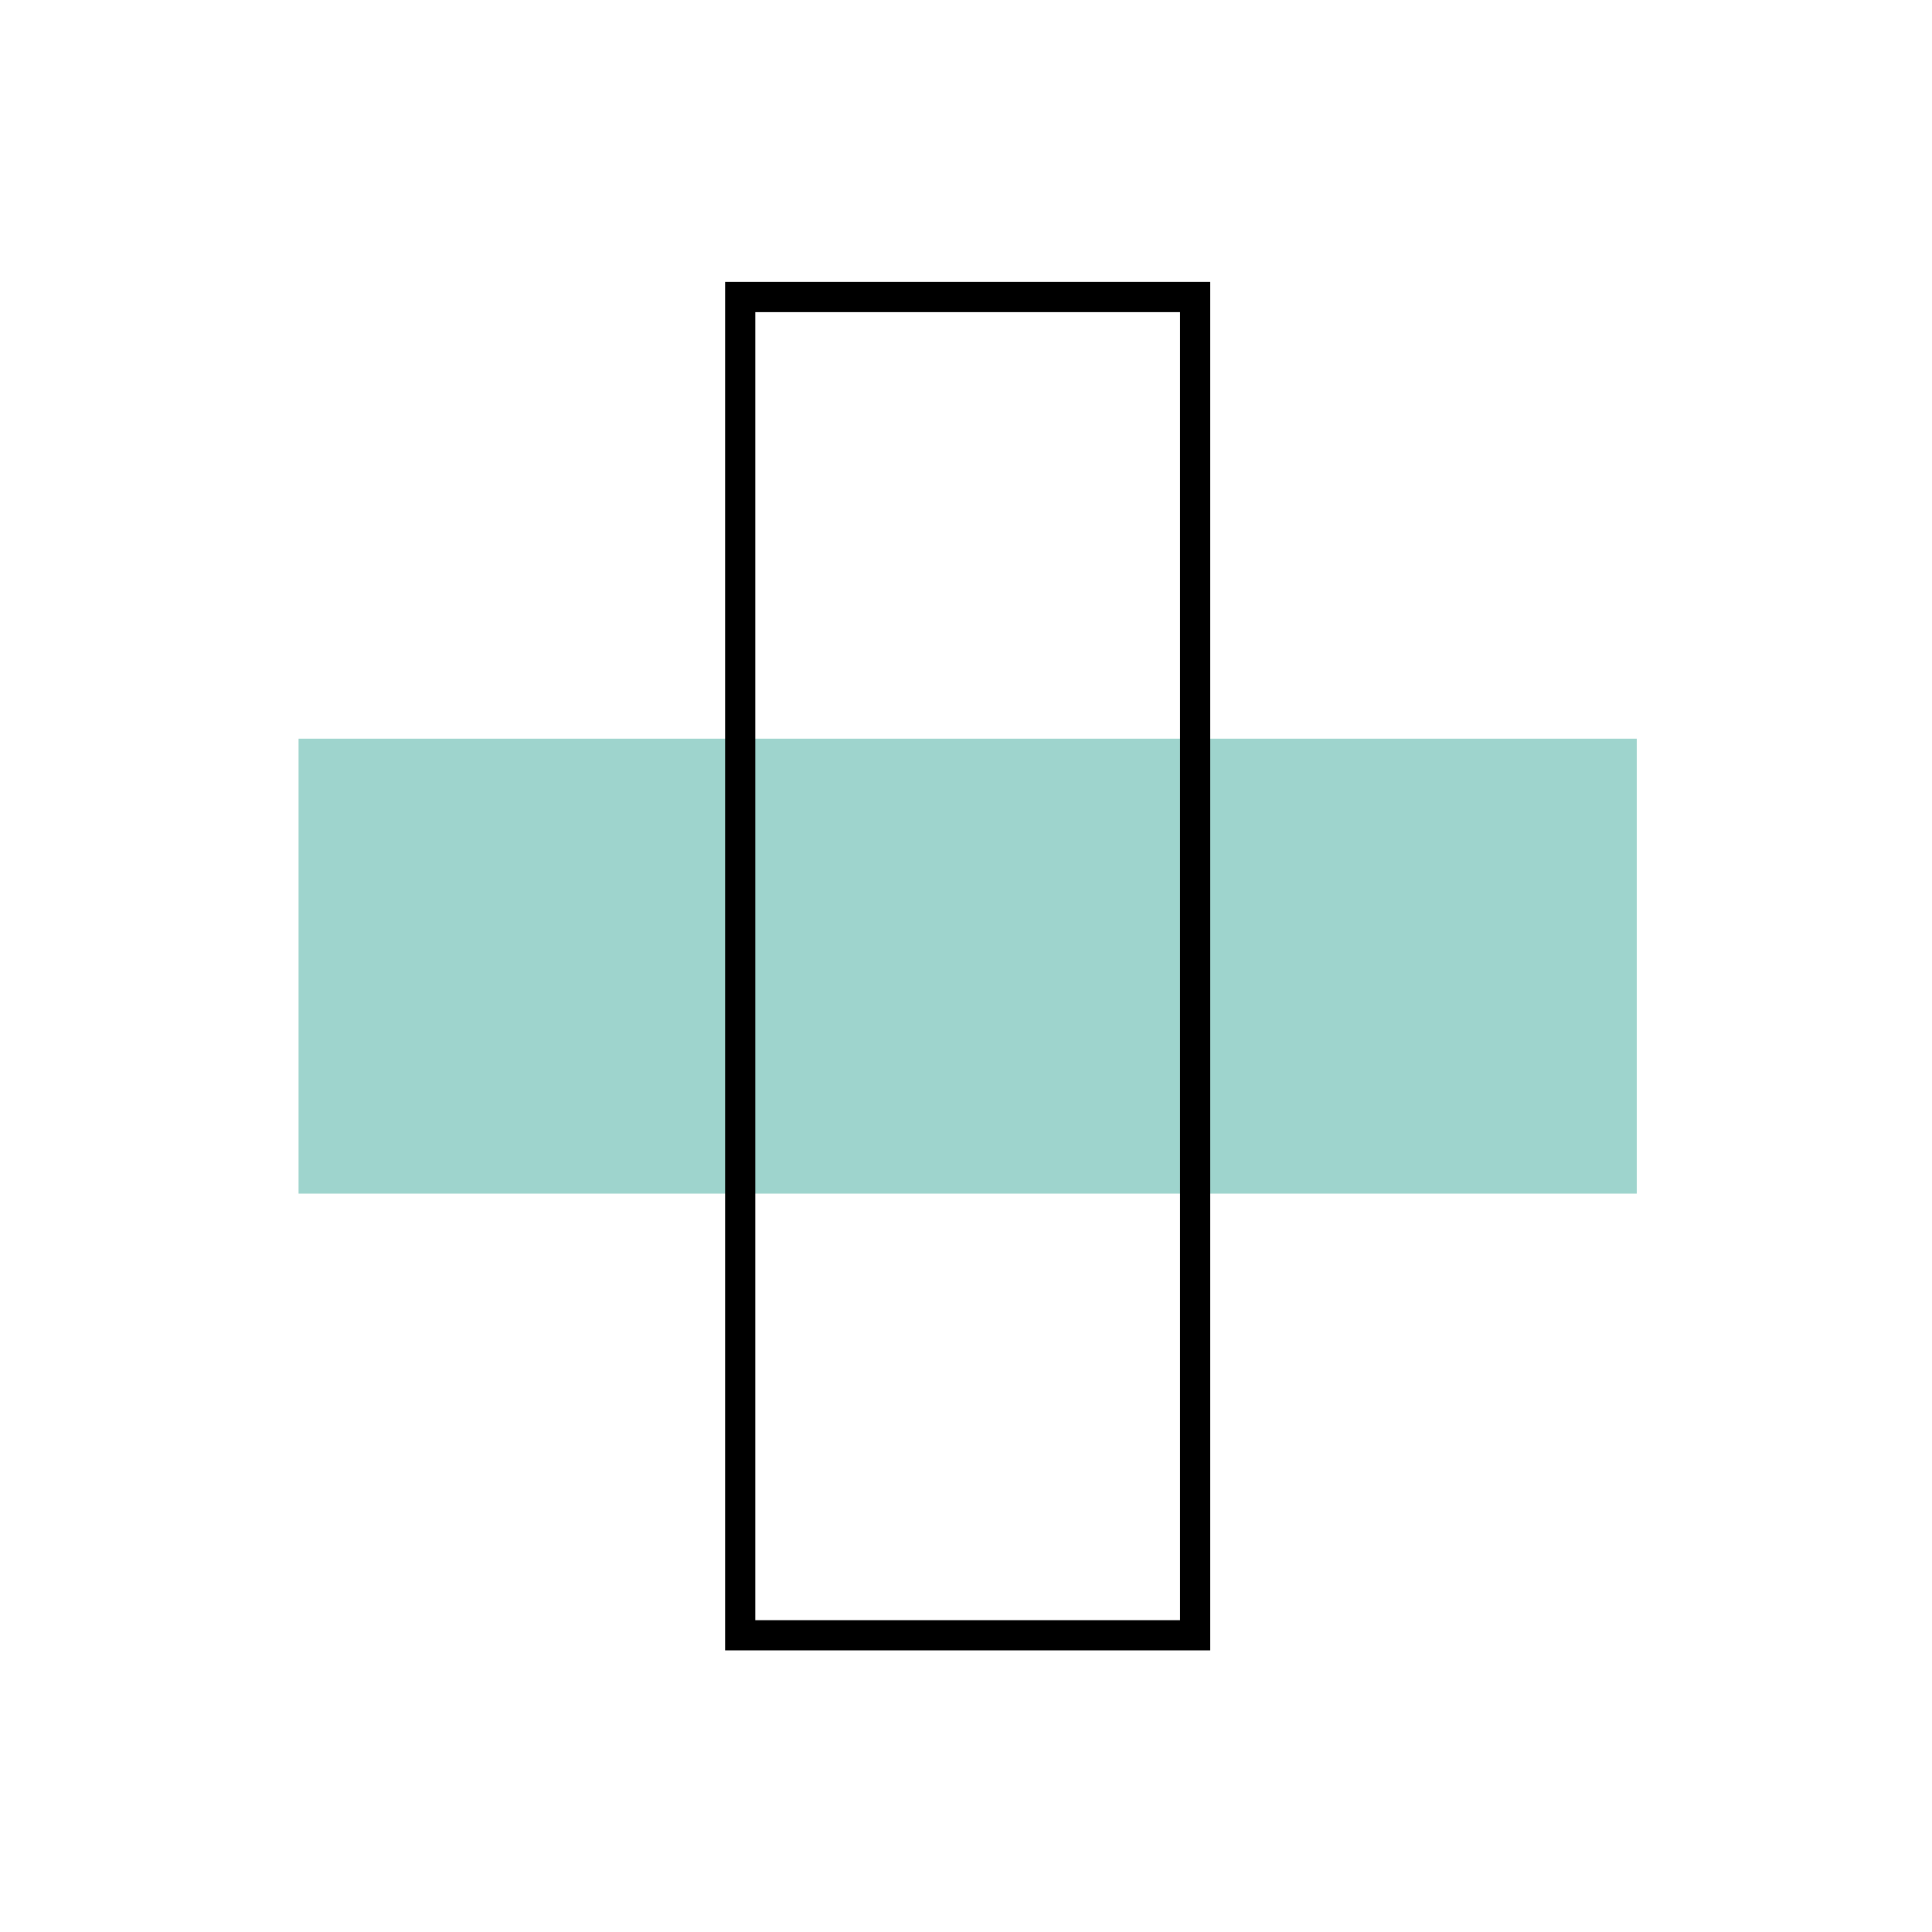
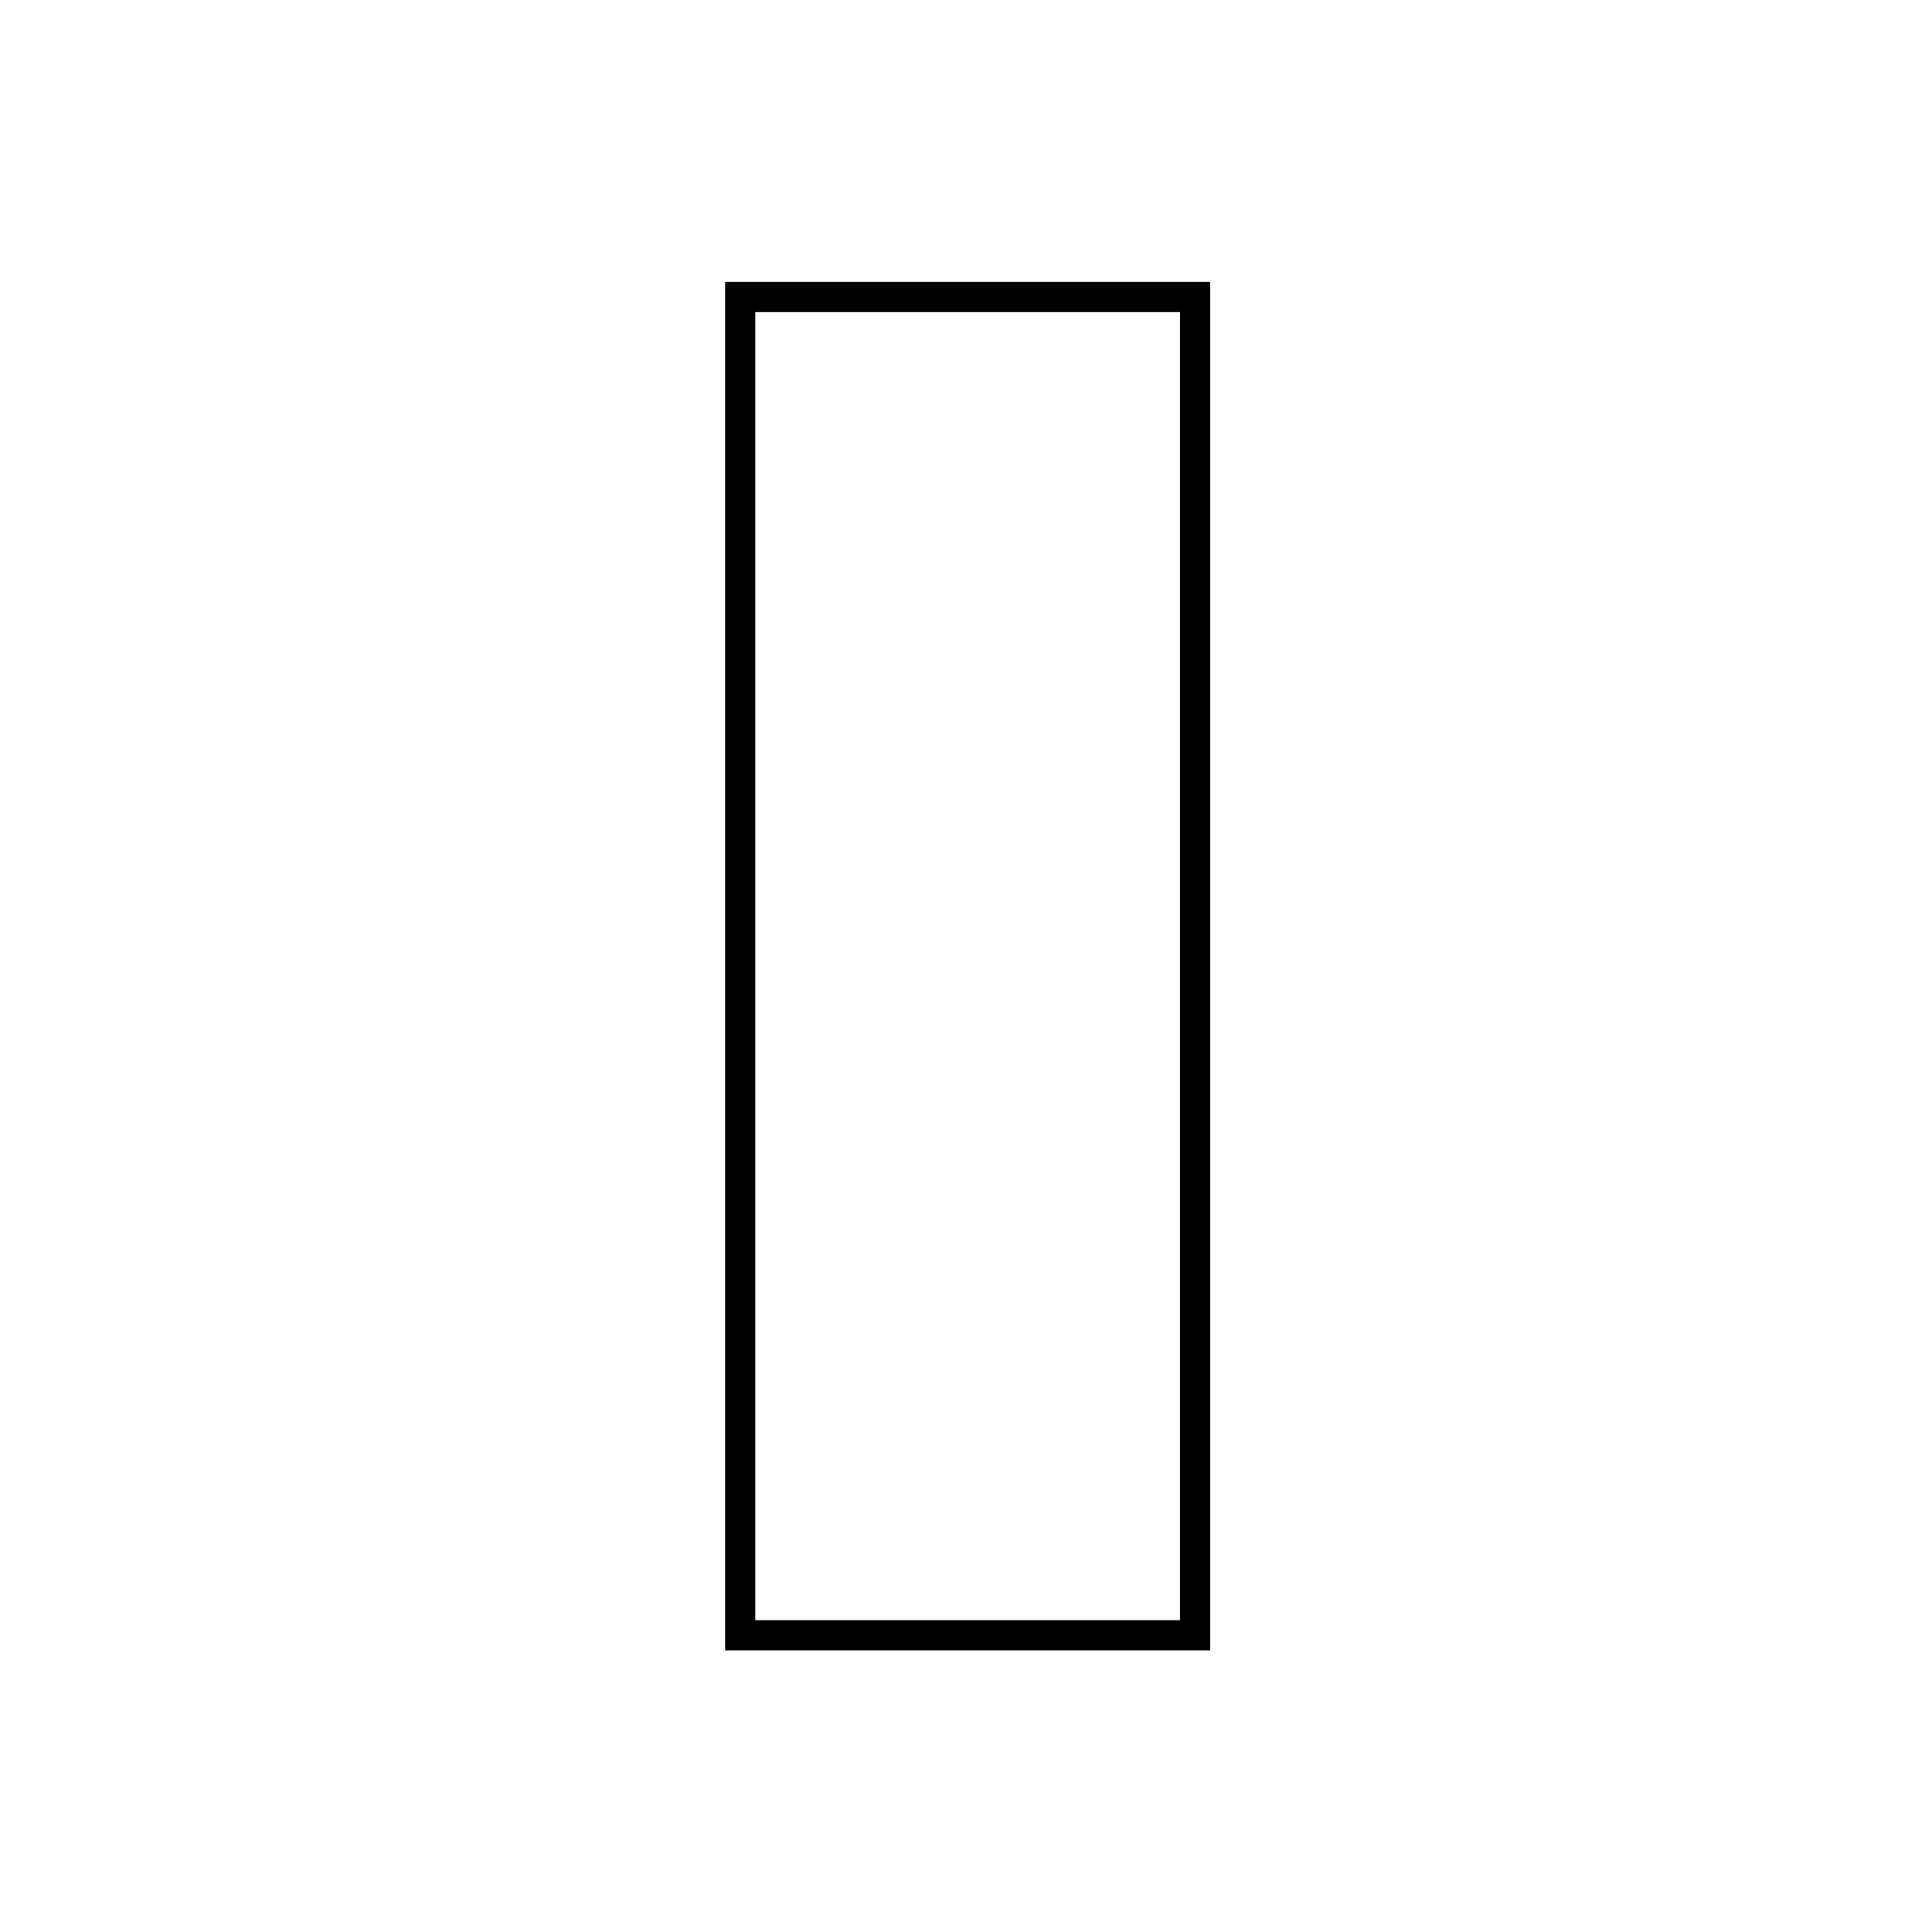
<svg xmlns="http://www.w3.org/2000/svg" id="Ebene_2" data-name="Ebene 2" viewBox="0 0 64 64">
  <defs>
    <style>
      .cls-1 {
        fill: #9ed4cd;
      }

      .cls-2 {
        fill: none;
        stroke: #000;
        stroke-miterlimit: 10;
      }
    </style>
  </defs>
-   <rect class="cls-1" x="24.52" y="9.84" width="15.07" height="44.33" transform="translate(.05 64.06) rotate(-90)" />
  <rect class="cls-2" x="24.52" y="9.84" width="15.07" height="44.33" />
</svg>